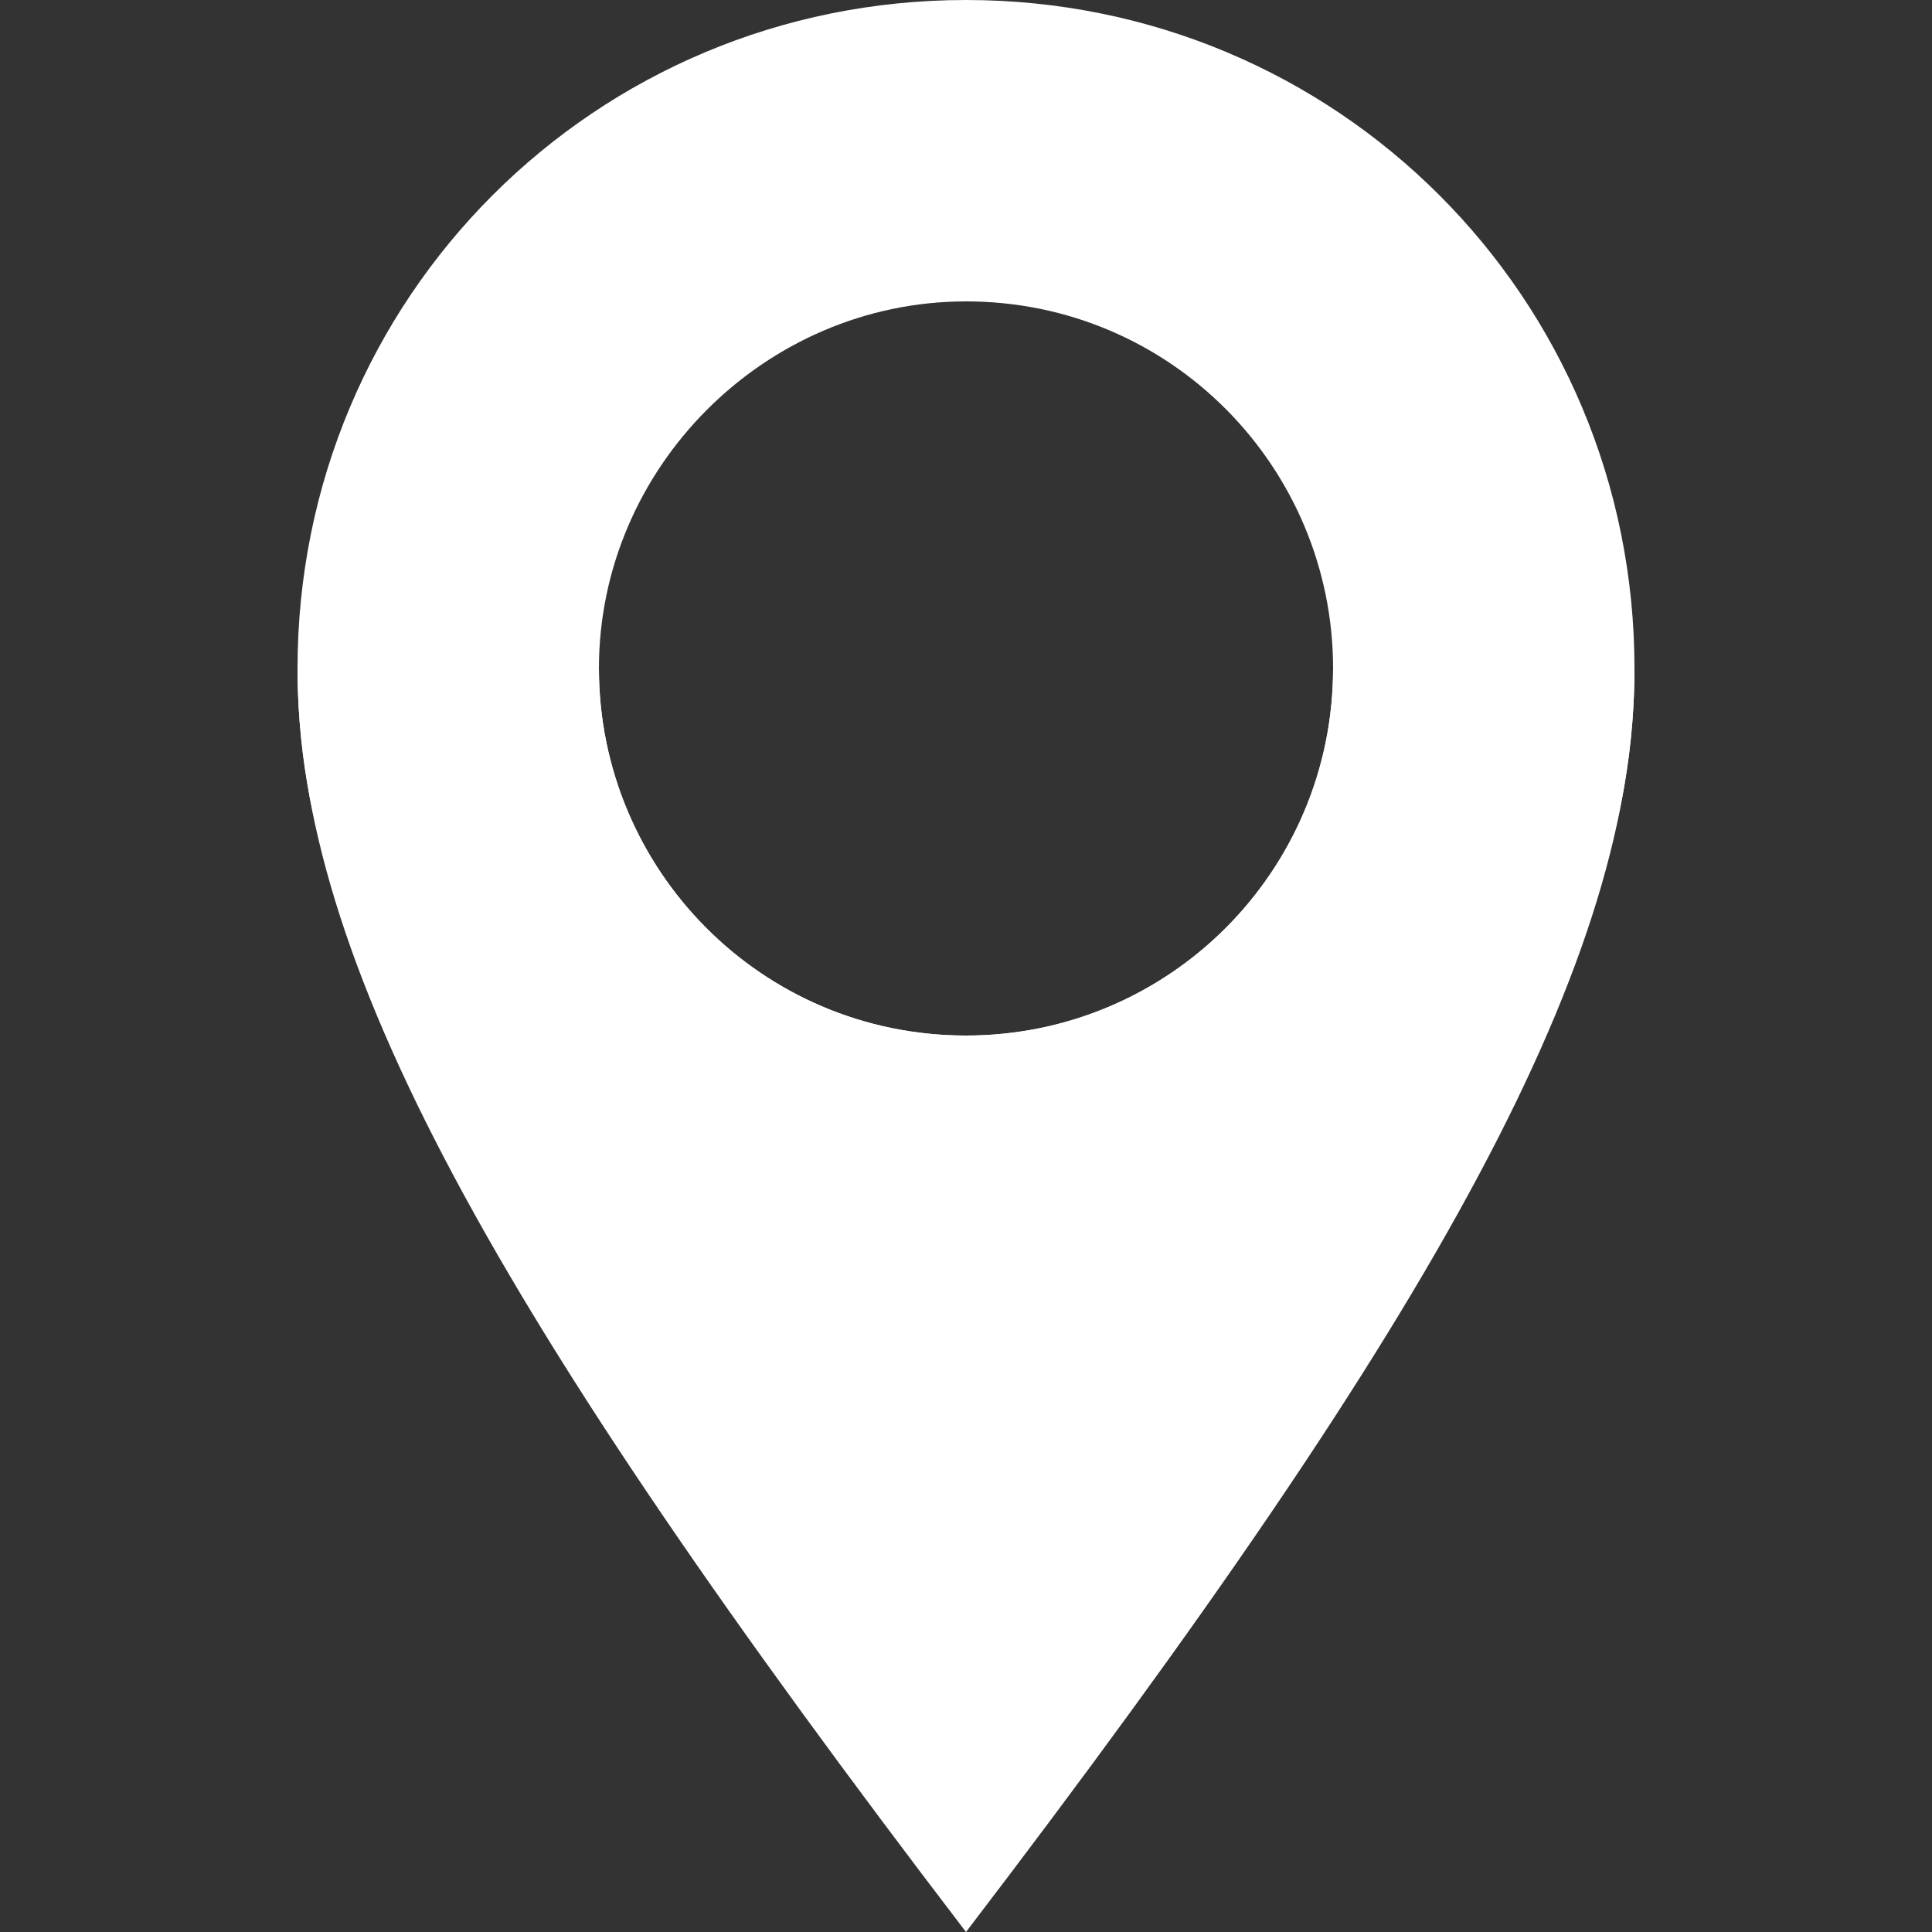
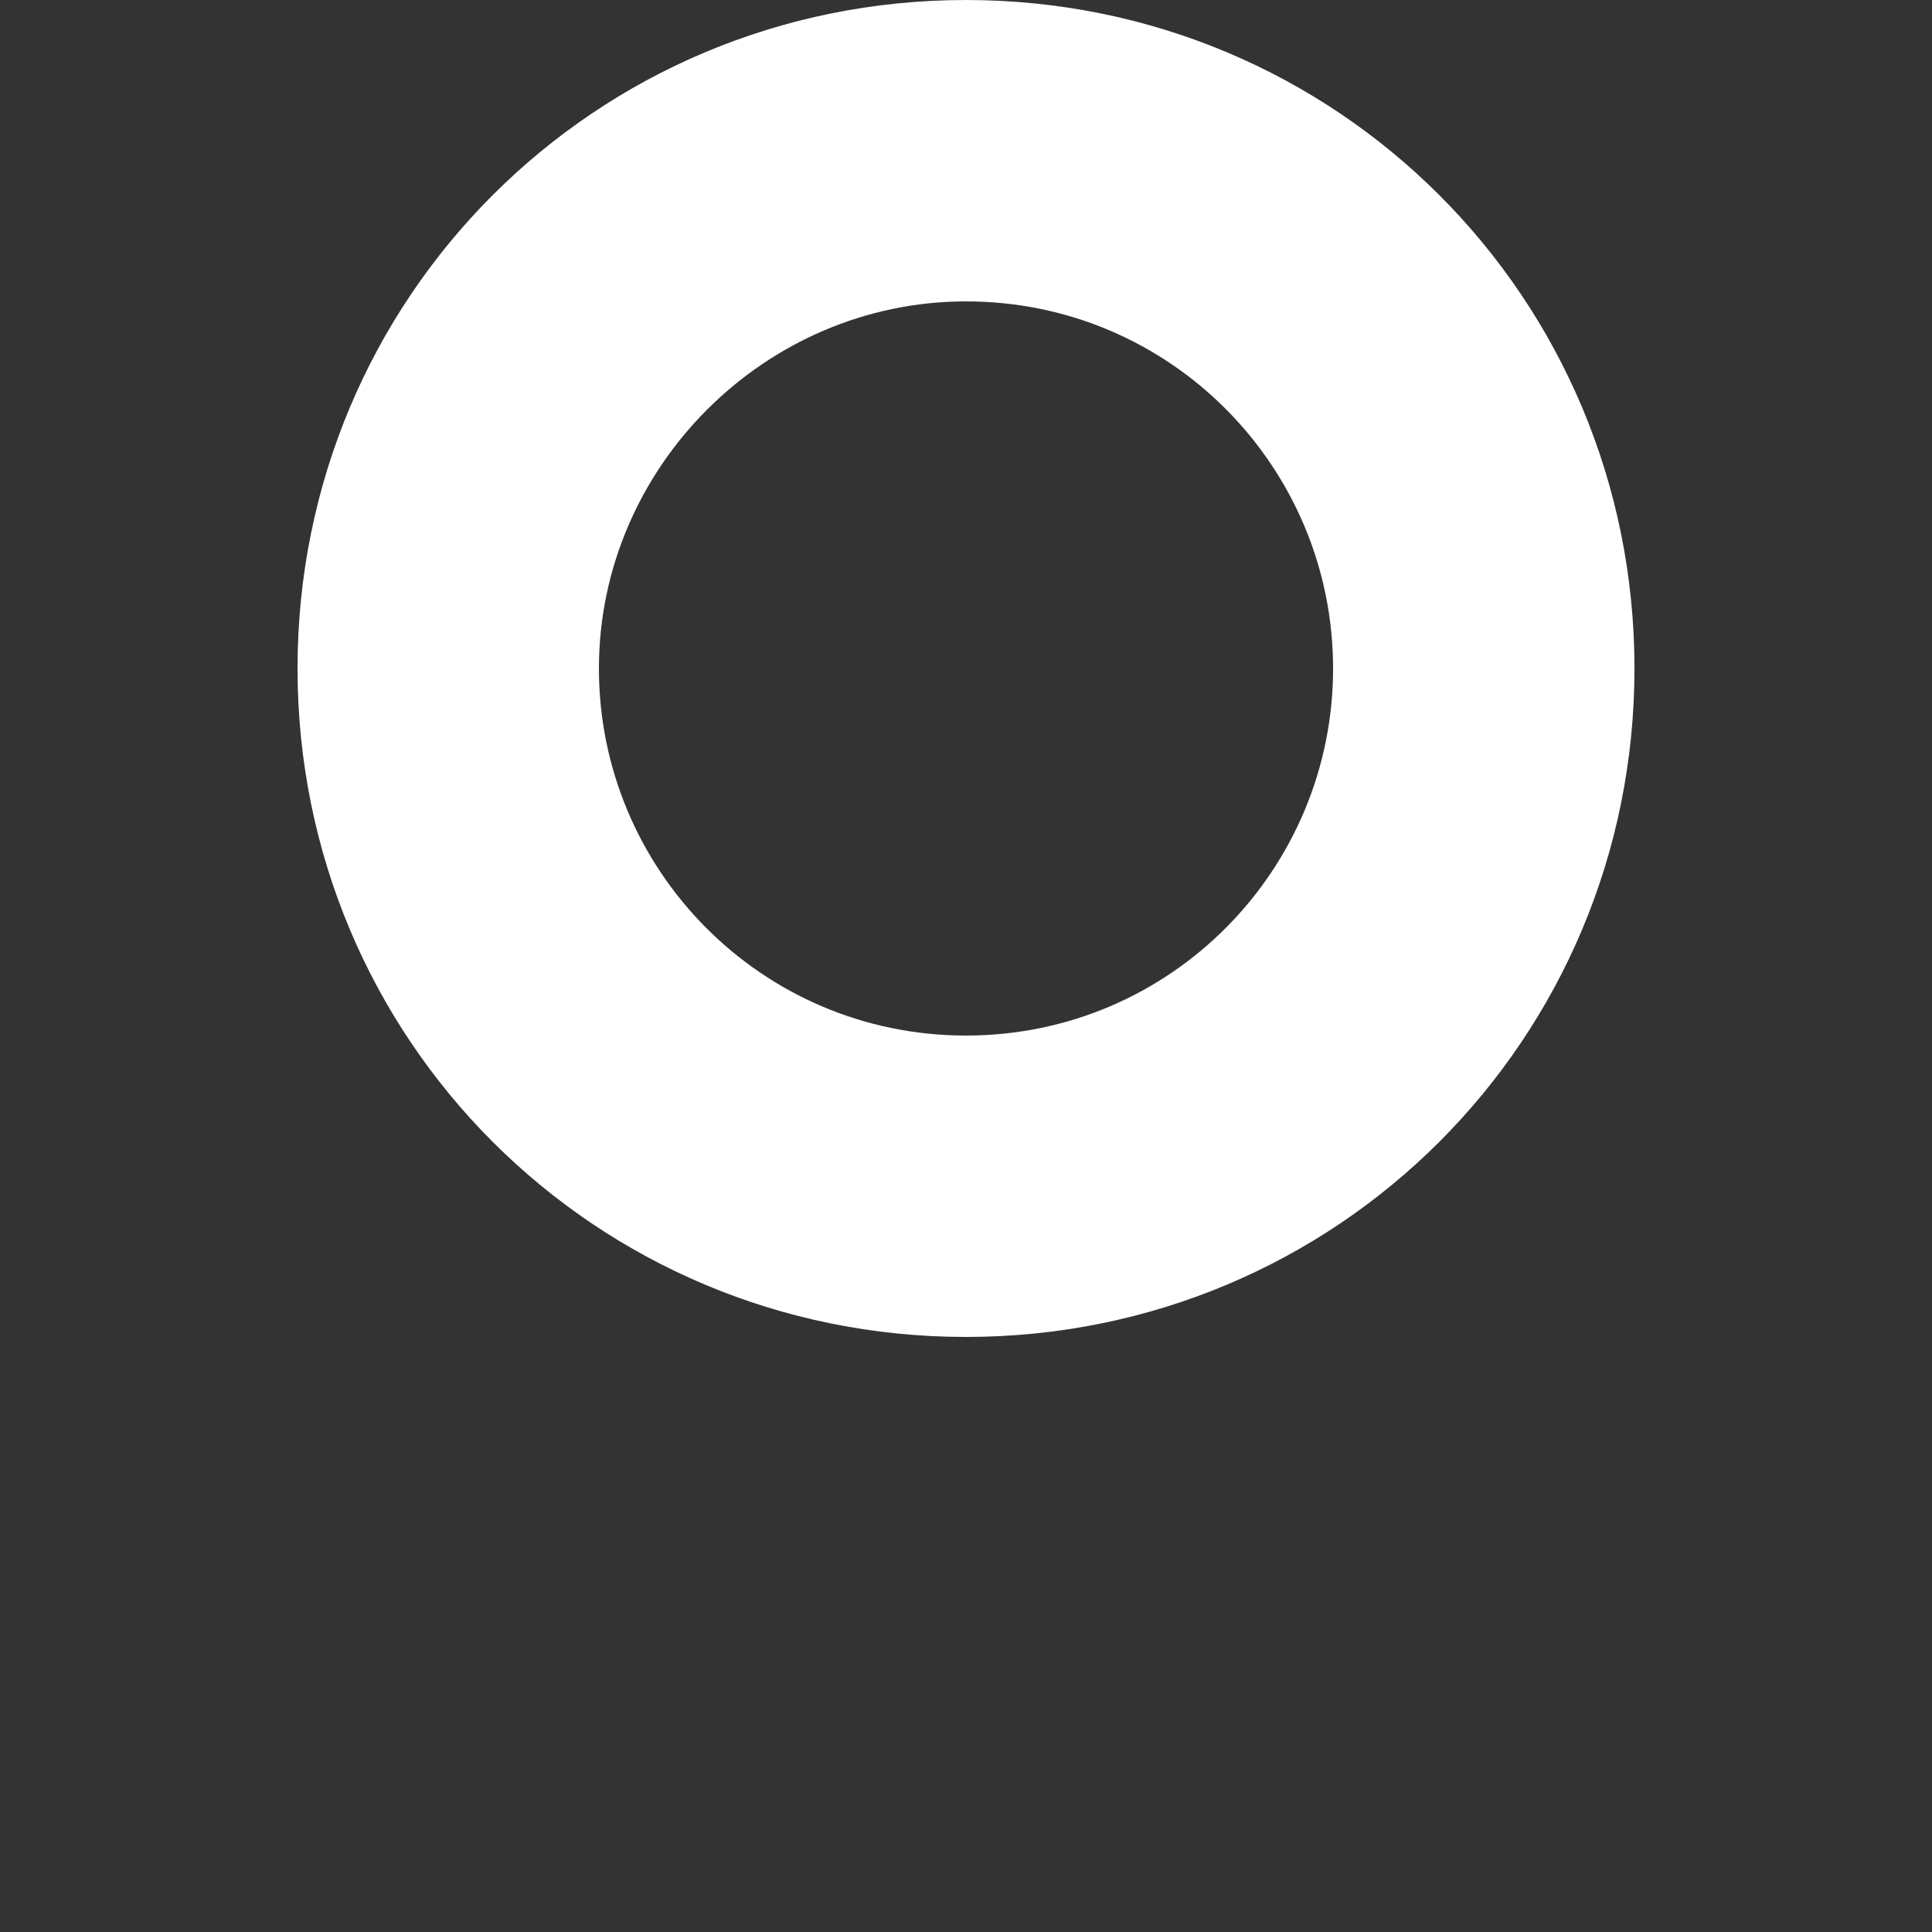
<svg xmlns="http://www.w3.org/2000/svg" version="1.1" id="Calque_1" x="0px" y="0px" viewBox="0 0 50 50" style="enable-background:new 0 0 50 50;" xml:space="preserve">
  <rect x="0" y="0" width="50" height="50" fill="#333333" stroke="none" />
  <style type="text/css">
	.st0{fill:#FFFFFF;}
</style>
  <g id="Calque_2_1_">
</g>
  <g id="Calque_1_1_">
    <g>
      <g>
        <path class="st0" d="M25,0C15.4,0,7.7,7.7,7.7,17.3S15.4,34.6,25,34.6s17.3-7.7,17.3-17.3S34.6,0,25,0z M25,26.8     c-5.3,0-9.5-4.3-9.5-9.5s4.3-9.5,9.5-9.5c5.3,0,9.5,4.3,9.5,9.5S30.3,26.8,25,26.8z" />
      </g>
      <g>
-         <path class="st0" d="M34.5,17.3c0,5.3-4.3,9.5-9.5,9.5c-5.3,0-9.5-4.3-9.5-9.5H7.7c0,7.5,5,16.6,17.3,32.7l0,0     c12.3-16.1,17.3-25.2,17.3-32.7H34.5z" />
-       </g>
+         </g>
    </g>
  </g>
</svg>